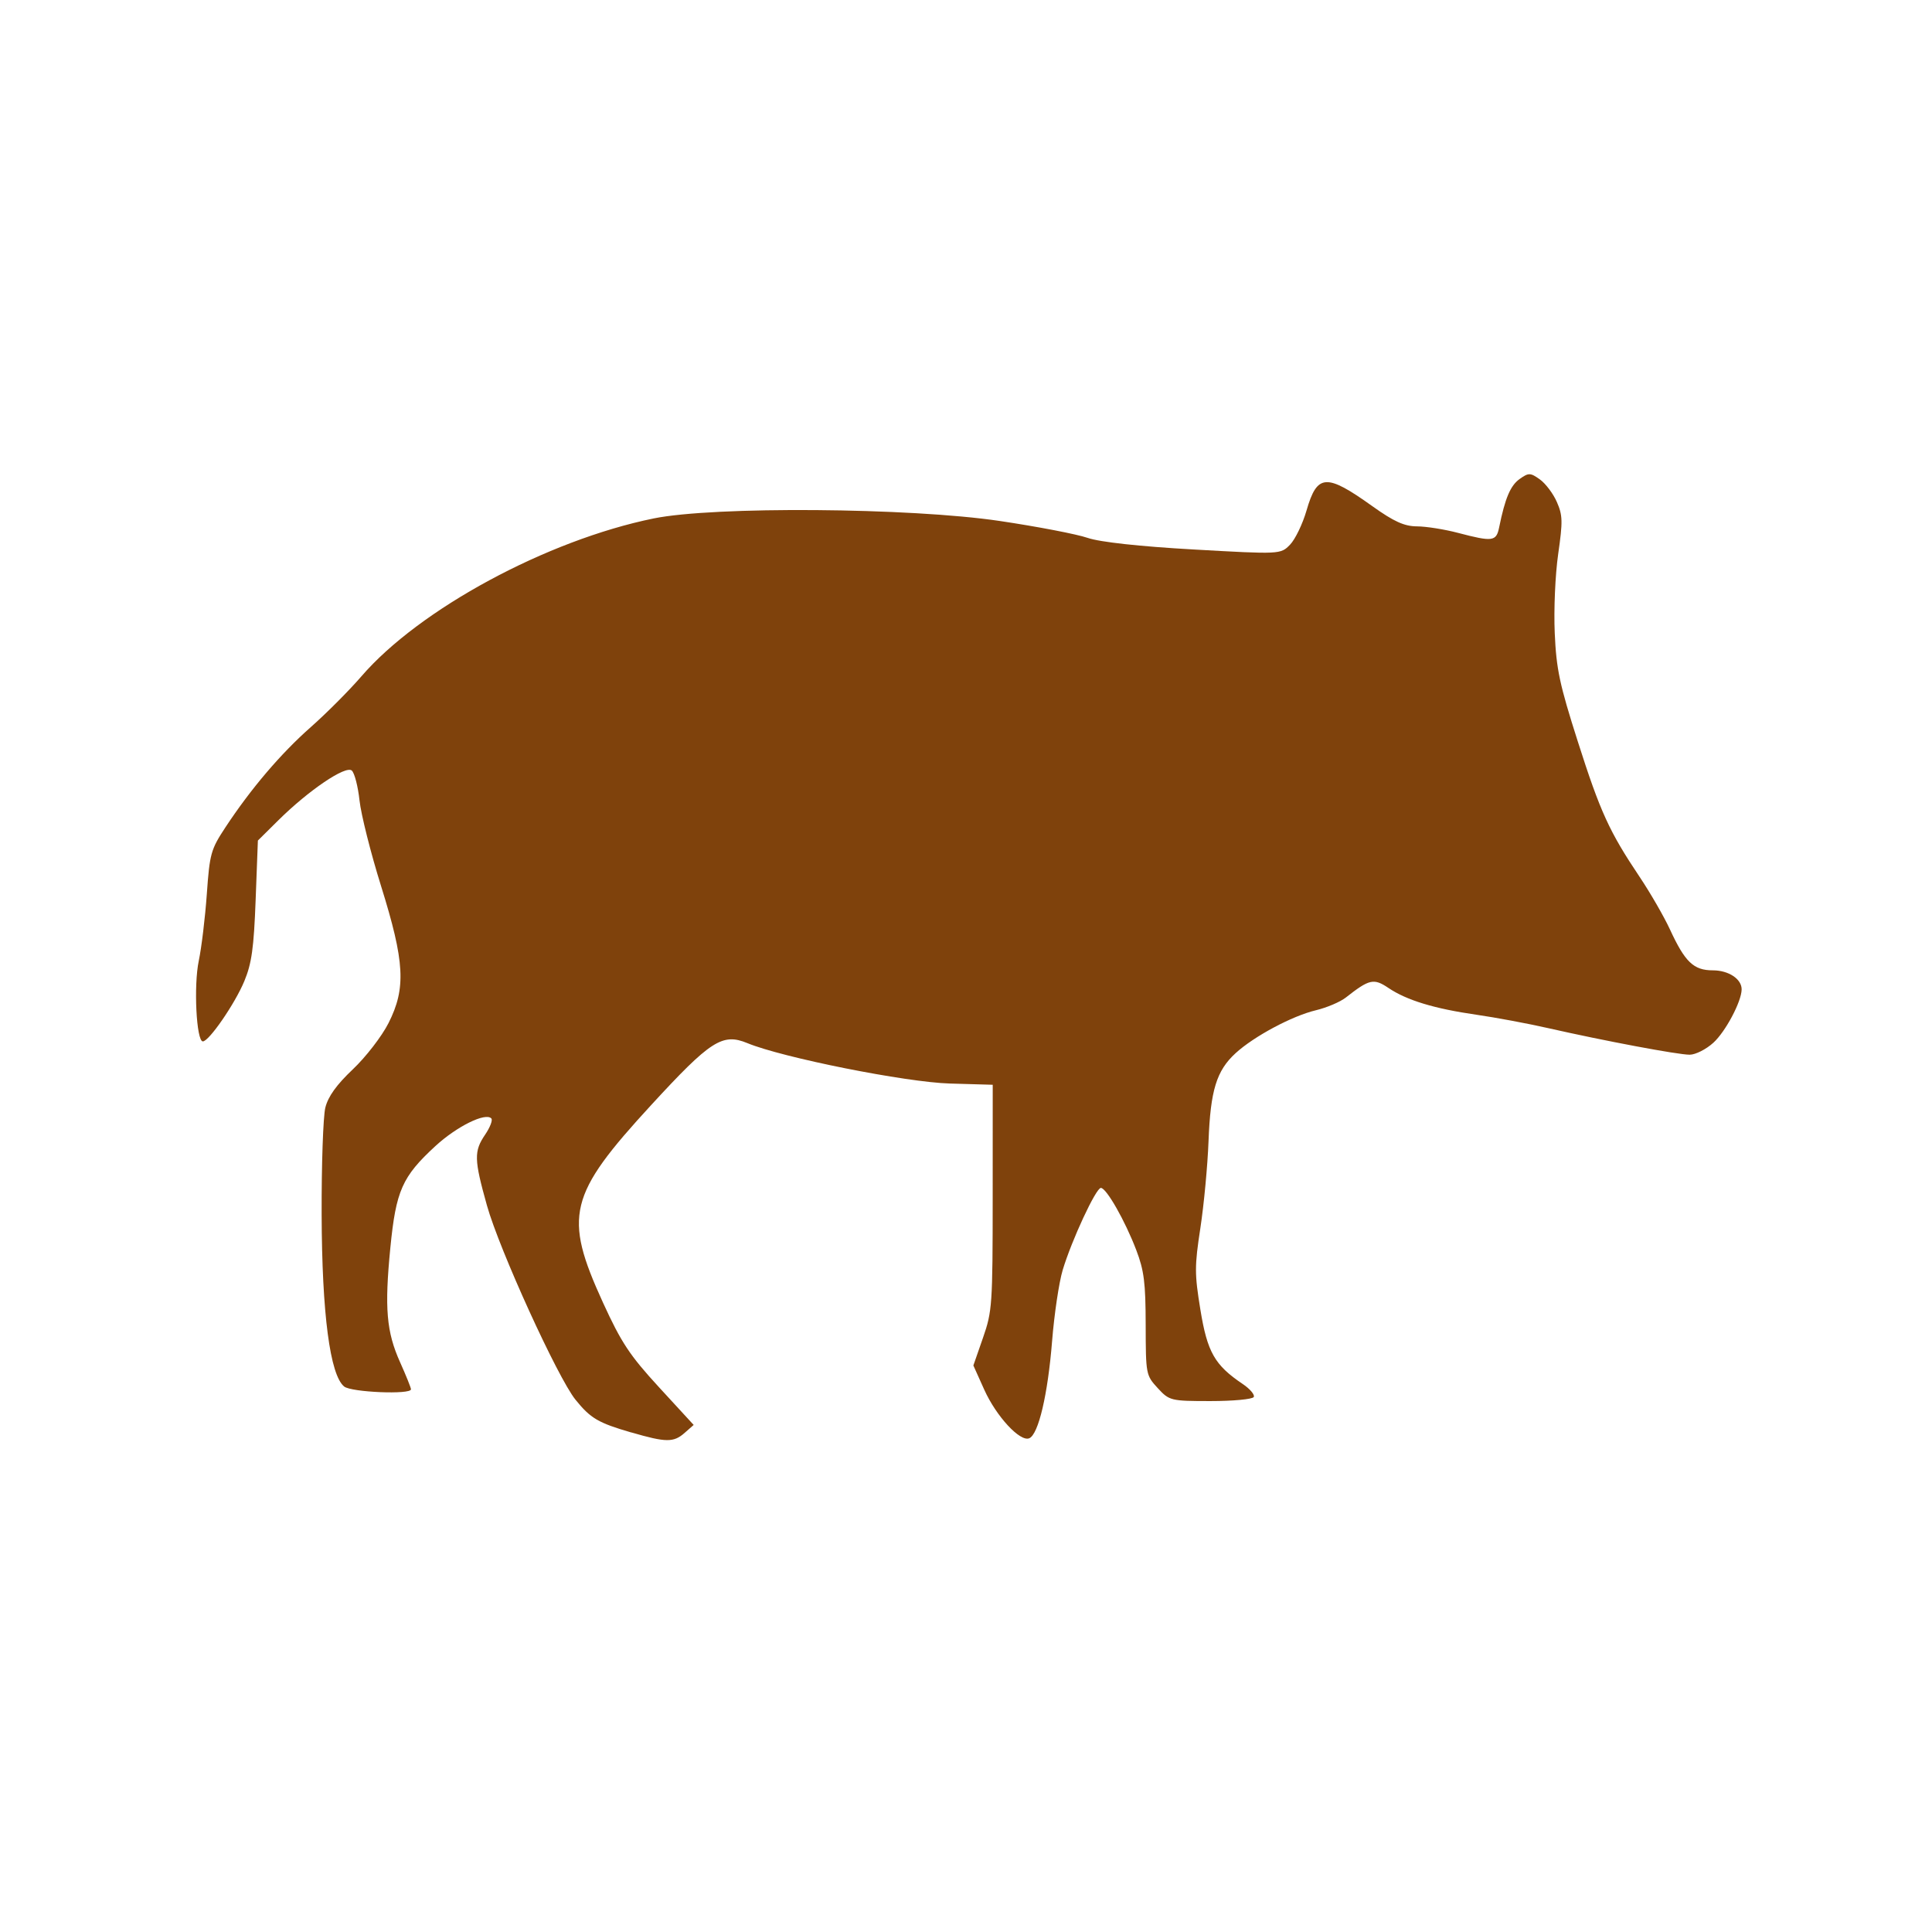
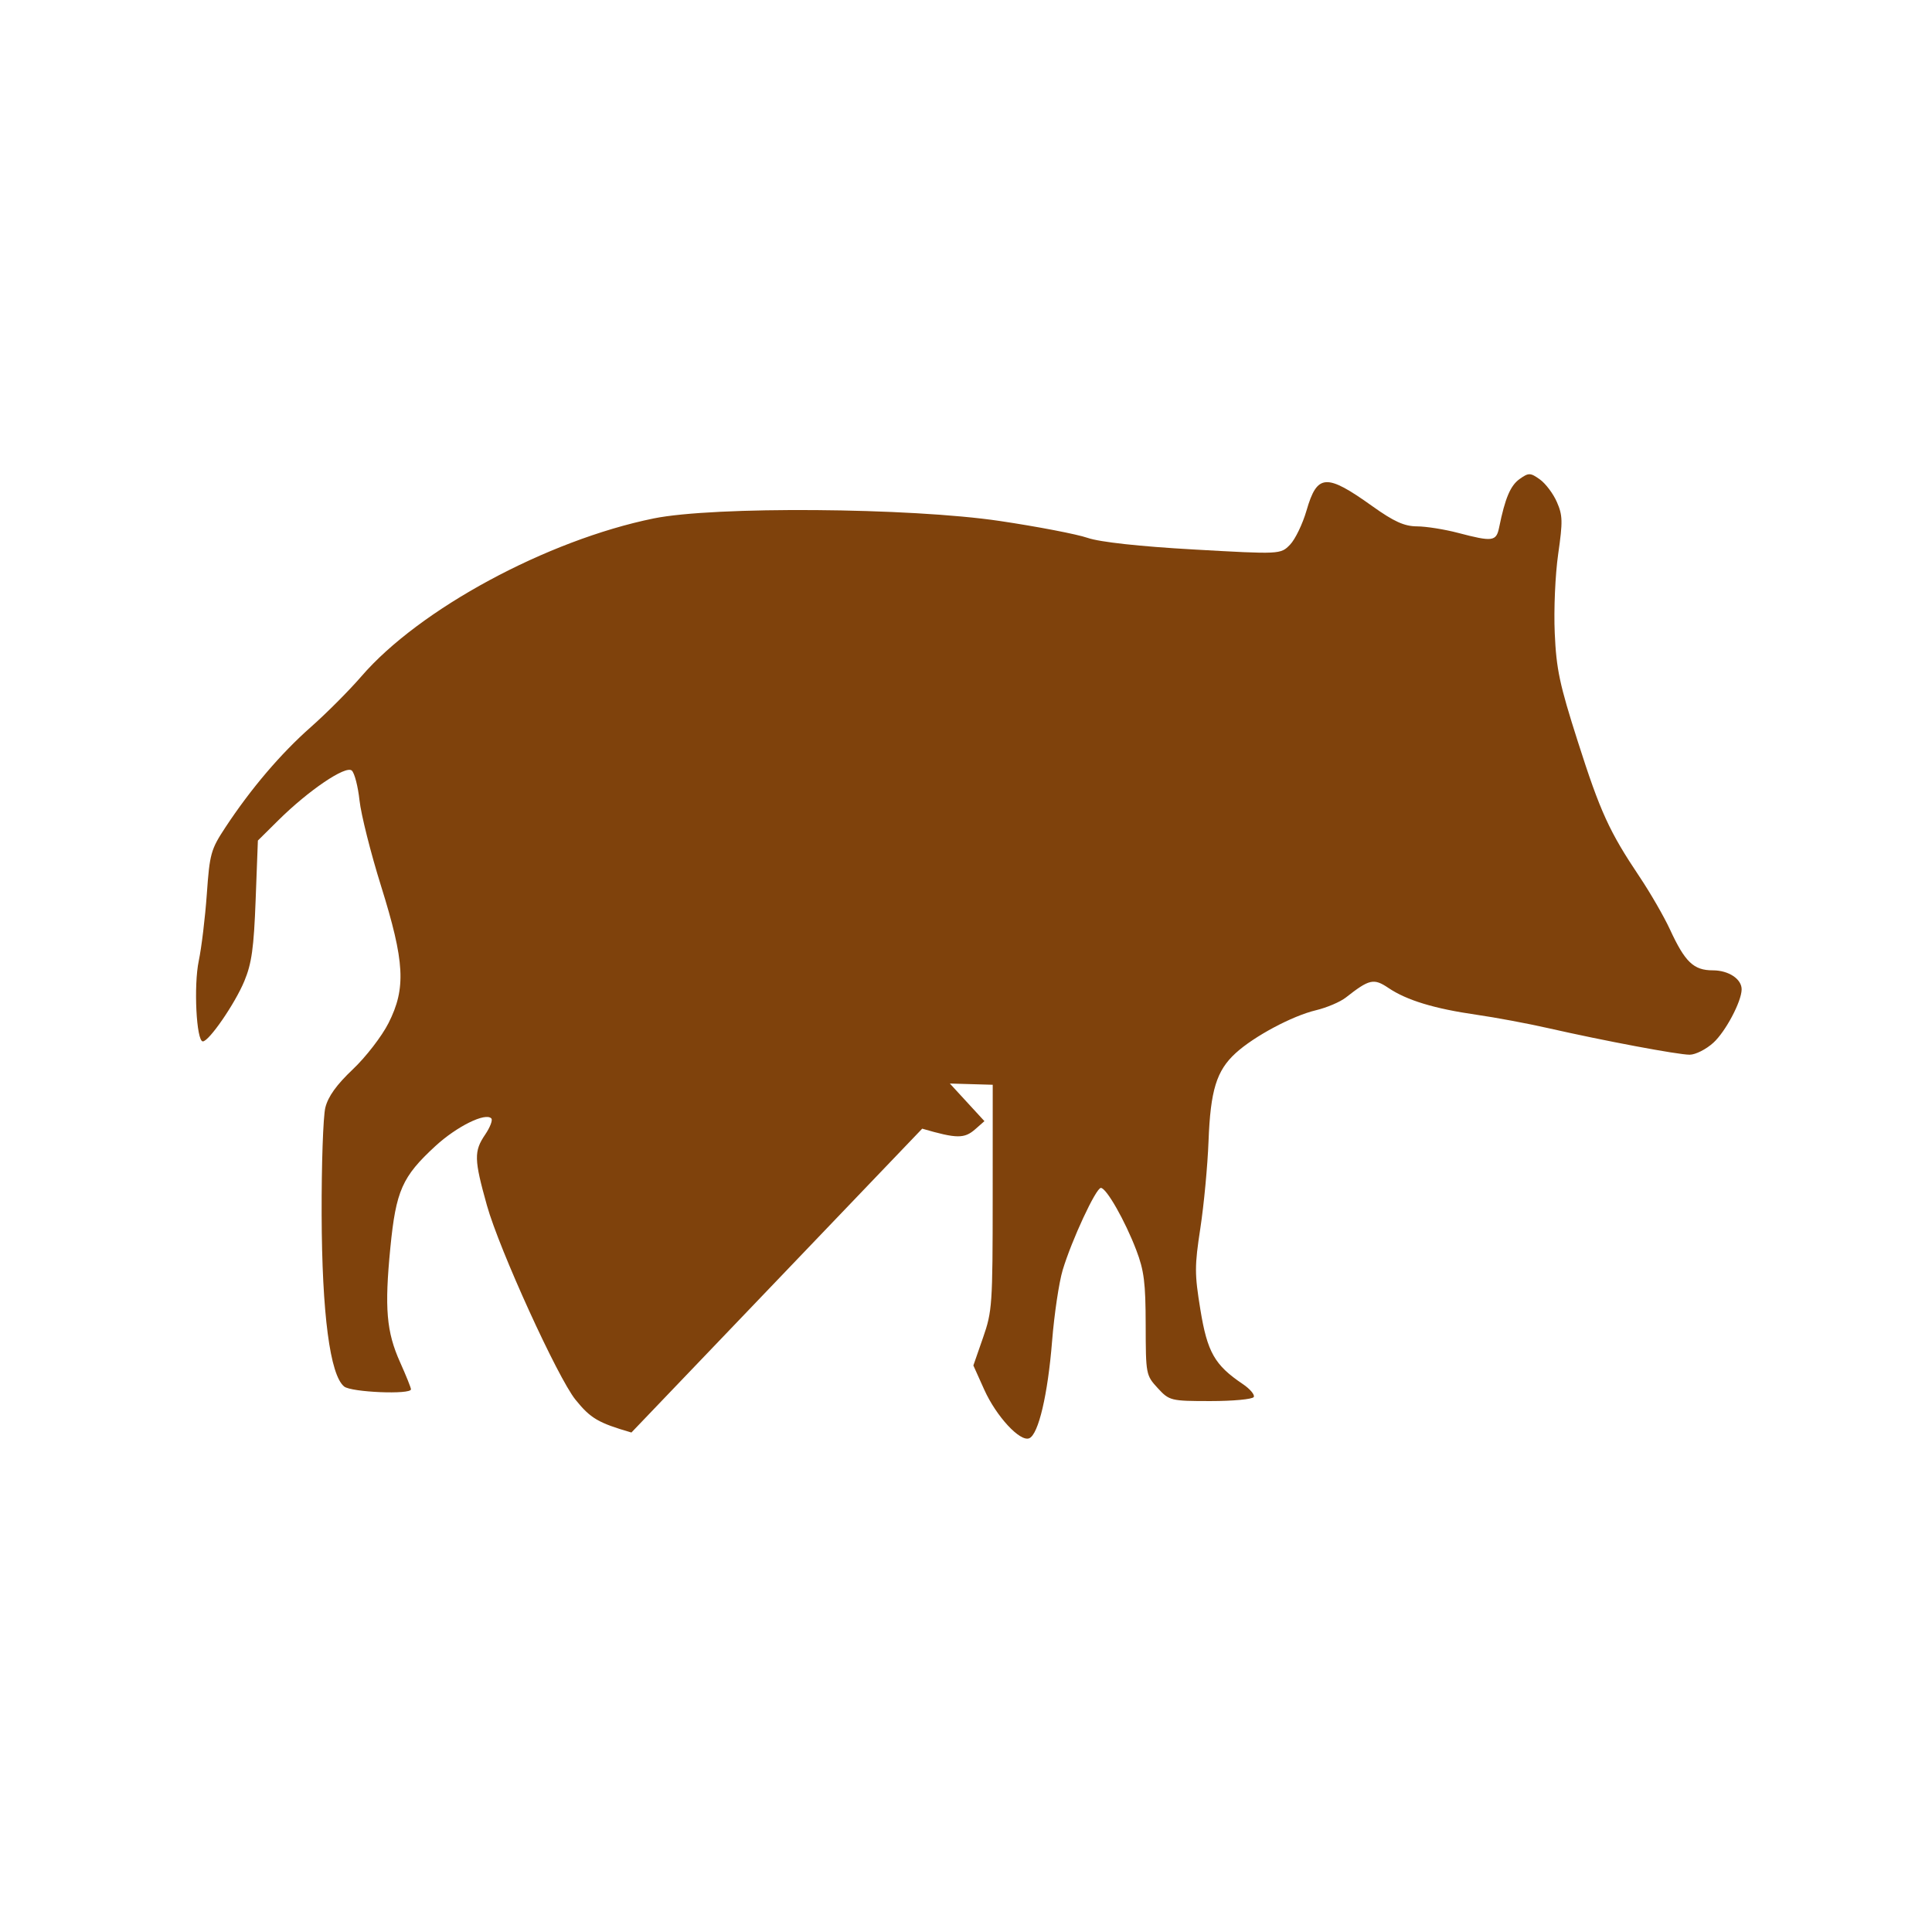
<svg xmlns="http://www.w3.org/2000/svg" version="1.1" width="100" height="100" style="background-color: rgb(255, 255, 255);" viewBox="0 0 100 100">
  <svg height="100" viewBox="0 0 100 100" width="100" version="1.1" data-fname="mam-jabali_2.svg" ica="0" style="background-color: rgb(255, 255, 255);">
    <g transform="translate(0,0) scale(1,1) rotate(0,50,50)" scale="1.0" xtranslate="0" ytranslate="0">
-       <path style="fill:#7f420c" d="m32.682 74.147c-1.723-.501-2.112-.73-2.896-1.7-.921-1.141-3.943-7.77-4.582-10.052-.669-2.389-.68-2.805-.09-3.672.253-.373.396-.747.318-.832-.299-.325-1.79.411-2.898 1.431-1.718 1.582-2.039 2.307-2.329 5.255-.308 3.14-.204 4.358.506 5.938.308.686.561 1.314.561 1.396 0 .283-3.081.156-3.456-.143-.734-.584-1.152-3.769-1.168-8.904-.008-2.585.078-5.075.191-5.532.142-.575.582-1.187 1.425-1.985.671-.635 1.501-1.71 1.845-2.391.916-1.81.842-3.167-.387-7.1-.534-1.708-1.034-3.698-1.113-4.422-.078-.725-.258-1.421-.399-1.549-.312-.281-2.232 1.018-3.806 2.576l-1.056 1.046-.116 3.072c-.094 2.495-.204 3.284-.585 4.203-.483 1.166-1.829 3.121-2.148 3.121-.335 0-.481-2.886-.211-4.17.142-.677.33-2.233.417-3.459.148-2.089.208-2.304.961-3.448 1.324-2.009 2.863-3.816 4.424-5.194.811-.716 1.988-1.897 2.617-2.626 3.003-3.479 9.601-7.044 15.124-8.171 3.117-.636 13.263-.561 17.922.132 1.948.29 3.992.683 4.543.874.625.217 2.688.443 5.492.601 4.474.253 4.494.252 4.98-.245.268-.274.655-1.073.858-1.775.55-1.899 1.017-1.93 3.406-.222 1.117.798 1.657 1.042 2.312 1.045.47.002 1.425.153 2.123.337 1.795.471 1.979.447 2.128-.283.308-1.515.584-2.166 1.06-2.505.466-.332.555-.331 1.046.019.295.21.691.735.88 1.167.305.695.313 1.003.07 2.699-.153 1.068-.232 2.876-.178 4.088.082 1.87.249 2.654 1.191 5.605 1.168 3.659 1.629 4.668 3.21 7.027.55.822 1.253 2.041 1.562 2.708.783 1.695 1.226 2.118 2.221 2.118.82 0 1.499.453 1.49.993-.011.63-.831 2.175-1.46 2.751-.374.342-.928.623-1.23.623-.611 0-4.409-.714-7.341-1.379-1.046-.237-2.71-.548-3.697-.69-2.18-.314-3.604-.747-4.552-1.385-.764-.514-.986-.464-2.209.496-.291.228-.986.523-1.546.657-1.226.292-3.204 1.348-4.156 2.22-.99.906-1.303 1.924-1.403 4.558-.048 1.268-.238 3.287-.421 4.488-.304 1.99-.304 2.366 0 4.235.358 2.198.739 2.867 2.192 3.845.378.255.634.558.569.673-.066.116-1.072.21-2.236.21-2.058 0-2.134-.019-2.734-.672-.609-.663-.618-.707-.623-3.275-.004-2.18-.083-2.809-.487-3.868-.579-1.518-1.547-3.218-1.832-3.218-.255 0-1.51 2.699-1.977 4.252-.19.632-.437 2.287-.548 3.677-.222 2.772-.706 4.83-1.183 5.029-.475.198-1.707-1.133-2.33-2.518l-.562-1.25.499-1.435c.477-1.371.499-1.697.501-7.265l.002-5.829-2.219-.064c-2.275-.065-8.66-1.339-10.479-2.091-1.293-.534-1.906-.14-4.987 3.212-4.28 4.655-4.541 5.725-2.491 10.211.95 2.078 1.386 2.737 2.907 4.392l1.79 1.947-.472.415c-.567.499-.957.496-2.749-.026z" idkol="ikol0" />
+       <path style="fill:#7f420c" d="m32.682 74.147c-1.723-.501-2.112-.73-2.896-1.7-.921-1.141-3.943-7.77-4.582-10.052-.669-2.389-.68-2.805-.09-3.672.253-.373.396-.747.318-.832-.299-.325-1.79.411-2.898 1.431-1.718 1.582-2.039 2.307-2.329 5.255-.308 3.14-.204 4.358.506 5.938.308.686.561 1.314.561 1.396 0 .283-3.081.156-3.456-.143-.734-.584-1.152-3.769-1.168-8.904-.008-2.585.078-5.075.191-5.532.142-.575.582-1.187 1.425-1.985.671-.635 1.501-1.71 1.845-2.391.916-1.81.842-3.167-.387-7.1-.534-1.708-1.034-3.698-1.113-4.422-.078-.725-.258-1.421-.399-1.549-.312-.281-2.232 1.018-3.806 2.576l-1.056 1.046-.116 3.072c-.094 2.495-.204 3.284-.585 4.203-.483 1.166-1.829 3.121-2.148 3.121-.335 0-.481-2.886-.211-4.17.142-.677.33-2.233.417-3.459.148-2.089.208-2.304.961-3.448 1.324-2.009 2.863-3.816 4.424-5.194.811-.716 1.988-1.897 2.617-2.626 3.003-3.479 9.601-7.044 15.124-8.171 3.117-.636 13.263-.561 17.922.132 1.948.29 3.992.683 4.543.874.625.217 2.688.443 5.492.601 4.474.253 4.494.252 4.98-.245.268-.274.655-1.073.858-1.775.55-1.899 1.017-1.93 3.406-.222 1.117.798 1.657 1.042 2.312 1.045.47.002 1.425.153 2.123.337 1.795.471 1.979.447 2.128-.283.308-1.515.584-2.166 1.06-2.505.466-.332.555-.331 1.046.019.295.21.691.735.88 1.167.305.695.313 1.003.07 2.699-.153 1.068-.232 2.876-.178 4.088.082 1.87.249 2.654 1.191 5.605 1.168 3.659 1.629 4.668 3.21 7.027.55.822 1.253 2.041 1.562 2.708.783 1.695 1.226 2.118 2.221 2.118.82 0 1.499.453 1.49.993-.011.63-.831 2.175-1.46 2.751-.374.342-.928.623-1.23.623-.611 0-4.409-.714-7.341-1.379-1.046-.237-2.71-.548-3.697-.69-2.18-.314-3.604-.747-4.552-1.385-.764-.514-.986-.464-2.209.496-.291.228-.986.523-1.546.657-1.226.292-3.204 1.348-4.156 2.22-.99.906-1.303 1.924-1.403 4.558-.048 1.268-.238 3.287-.421 4.488-.304 1.99-.304 2.366 0 4.235.358 2.198.739 2.867 2.192 3.845.378.255.634.558.569.673-.066.116-1.072.21-2.236.21-2.058 0-2.134-.019-2.734-.672-.609-.663-.618-.707-.623-3.275-.004-2.18-.083-2.809-.487-3.868-.579-1.518-1.547-3.218-1.832-3.218-.255 0-1.51 2.699-1.977 4.252-.19.632-.437 2.287-.548 3.677-.222 2.772-.706 4.83-1.183 5.029-.475.198-1.707-1.133-2.33-2.518l-.562-1.25.499-1.435c.477-1.371.499-1.697.501-7.265l.002-5.829-2.219-.064l1.79 1.947-.472.415c-.567.499-.957.496-2.749-.026z" idkol="ikol0" />
    </g>
  </svg>
</svg>